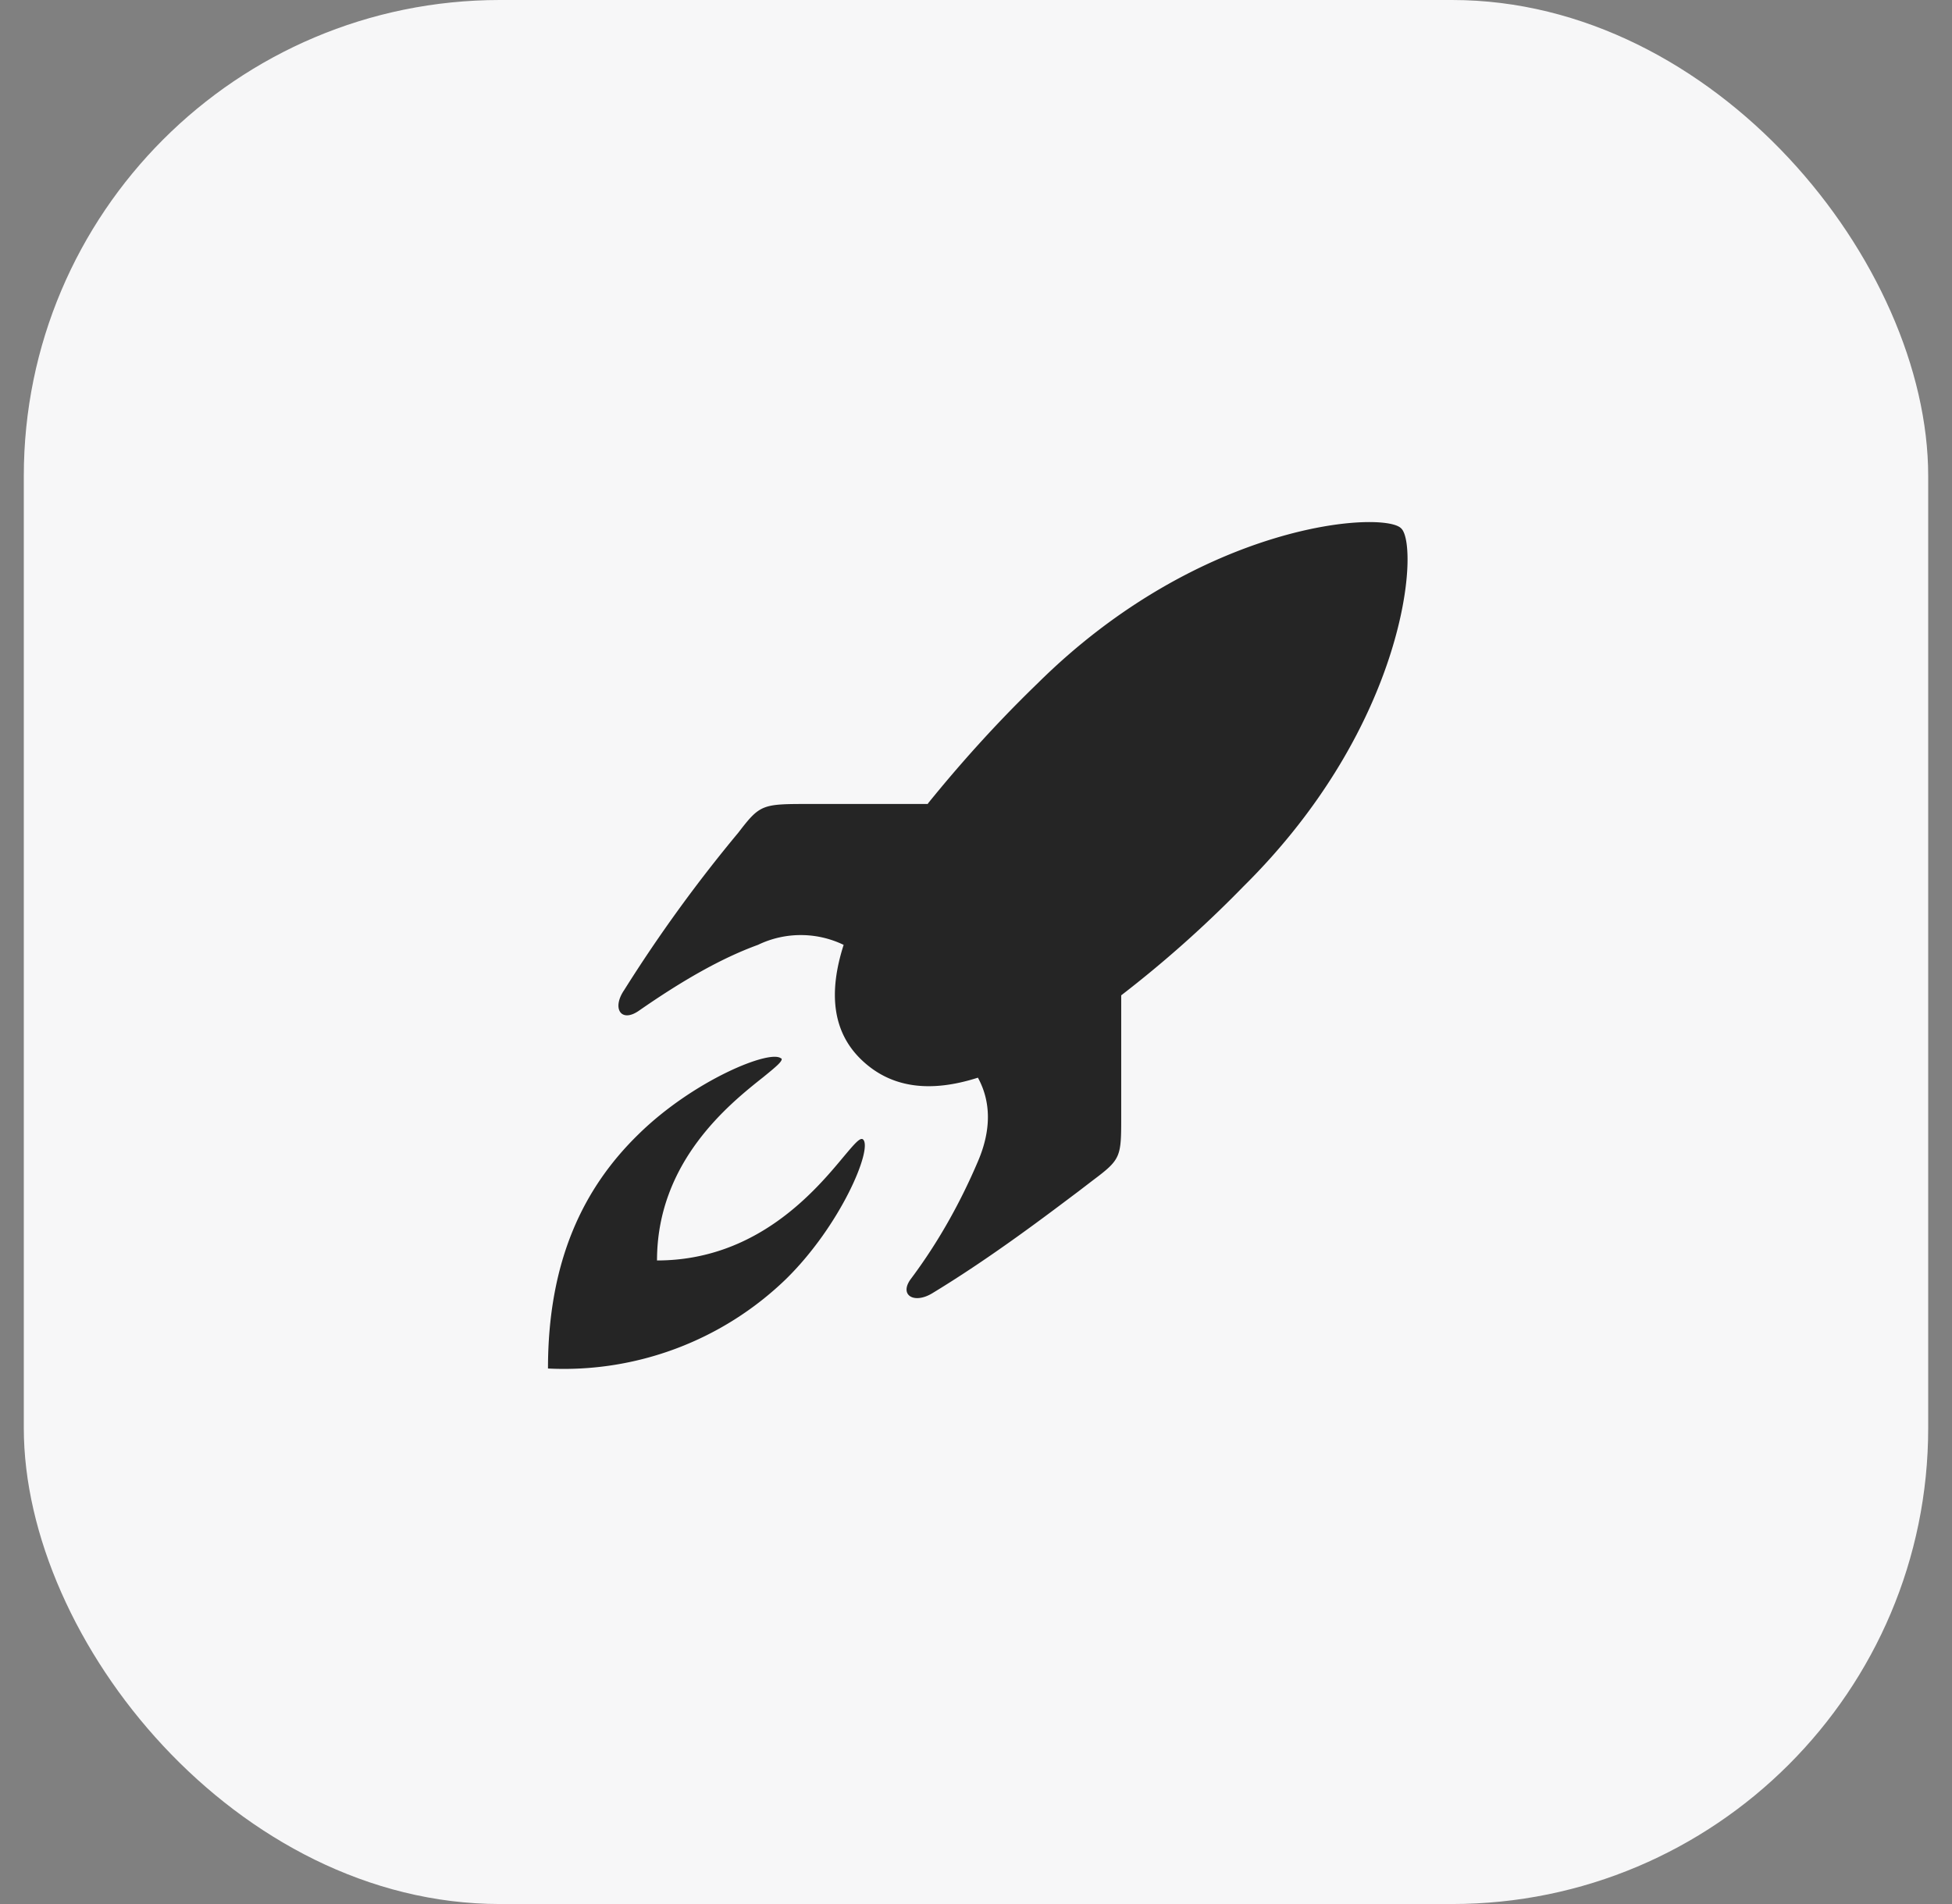
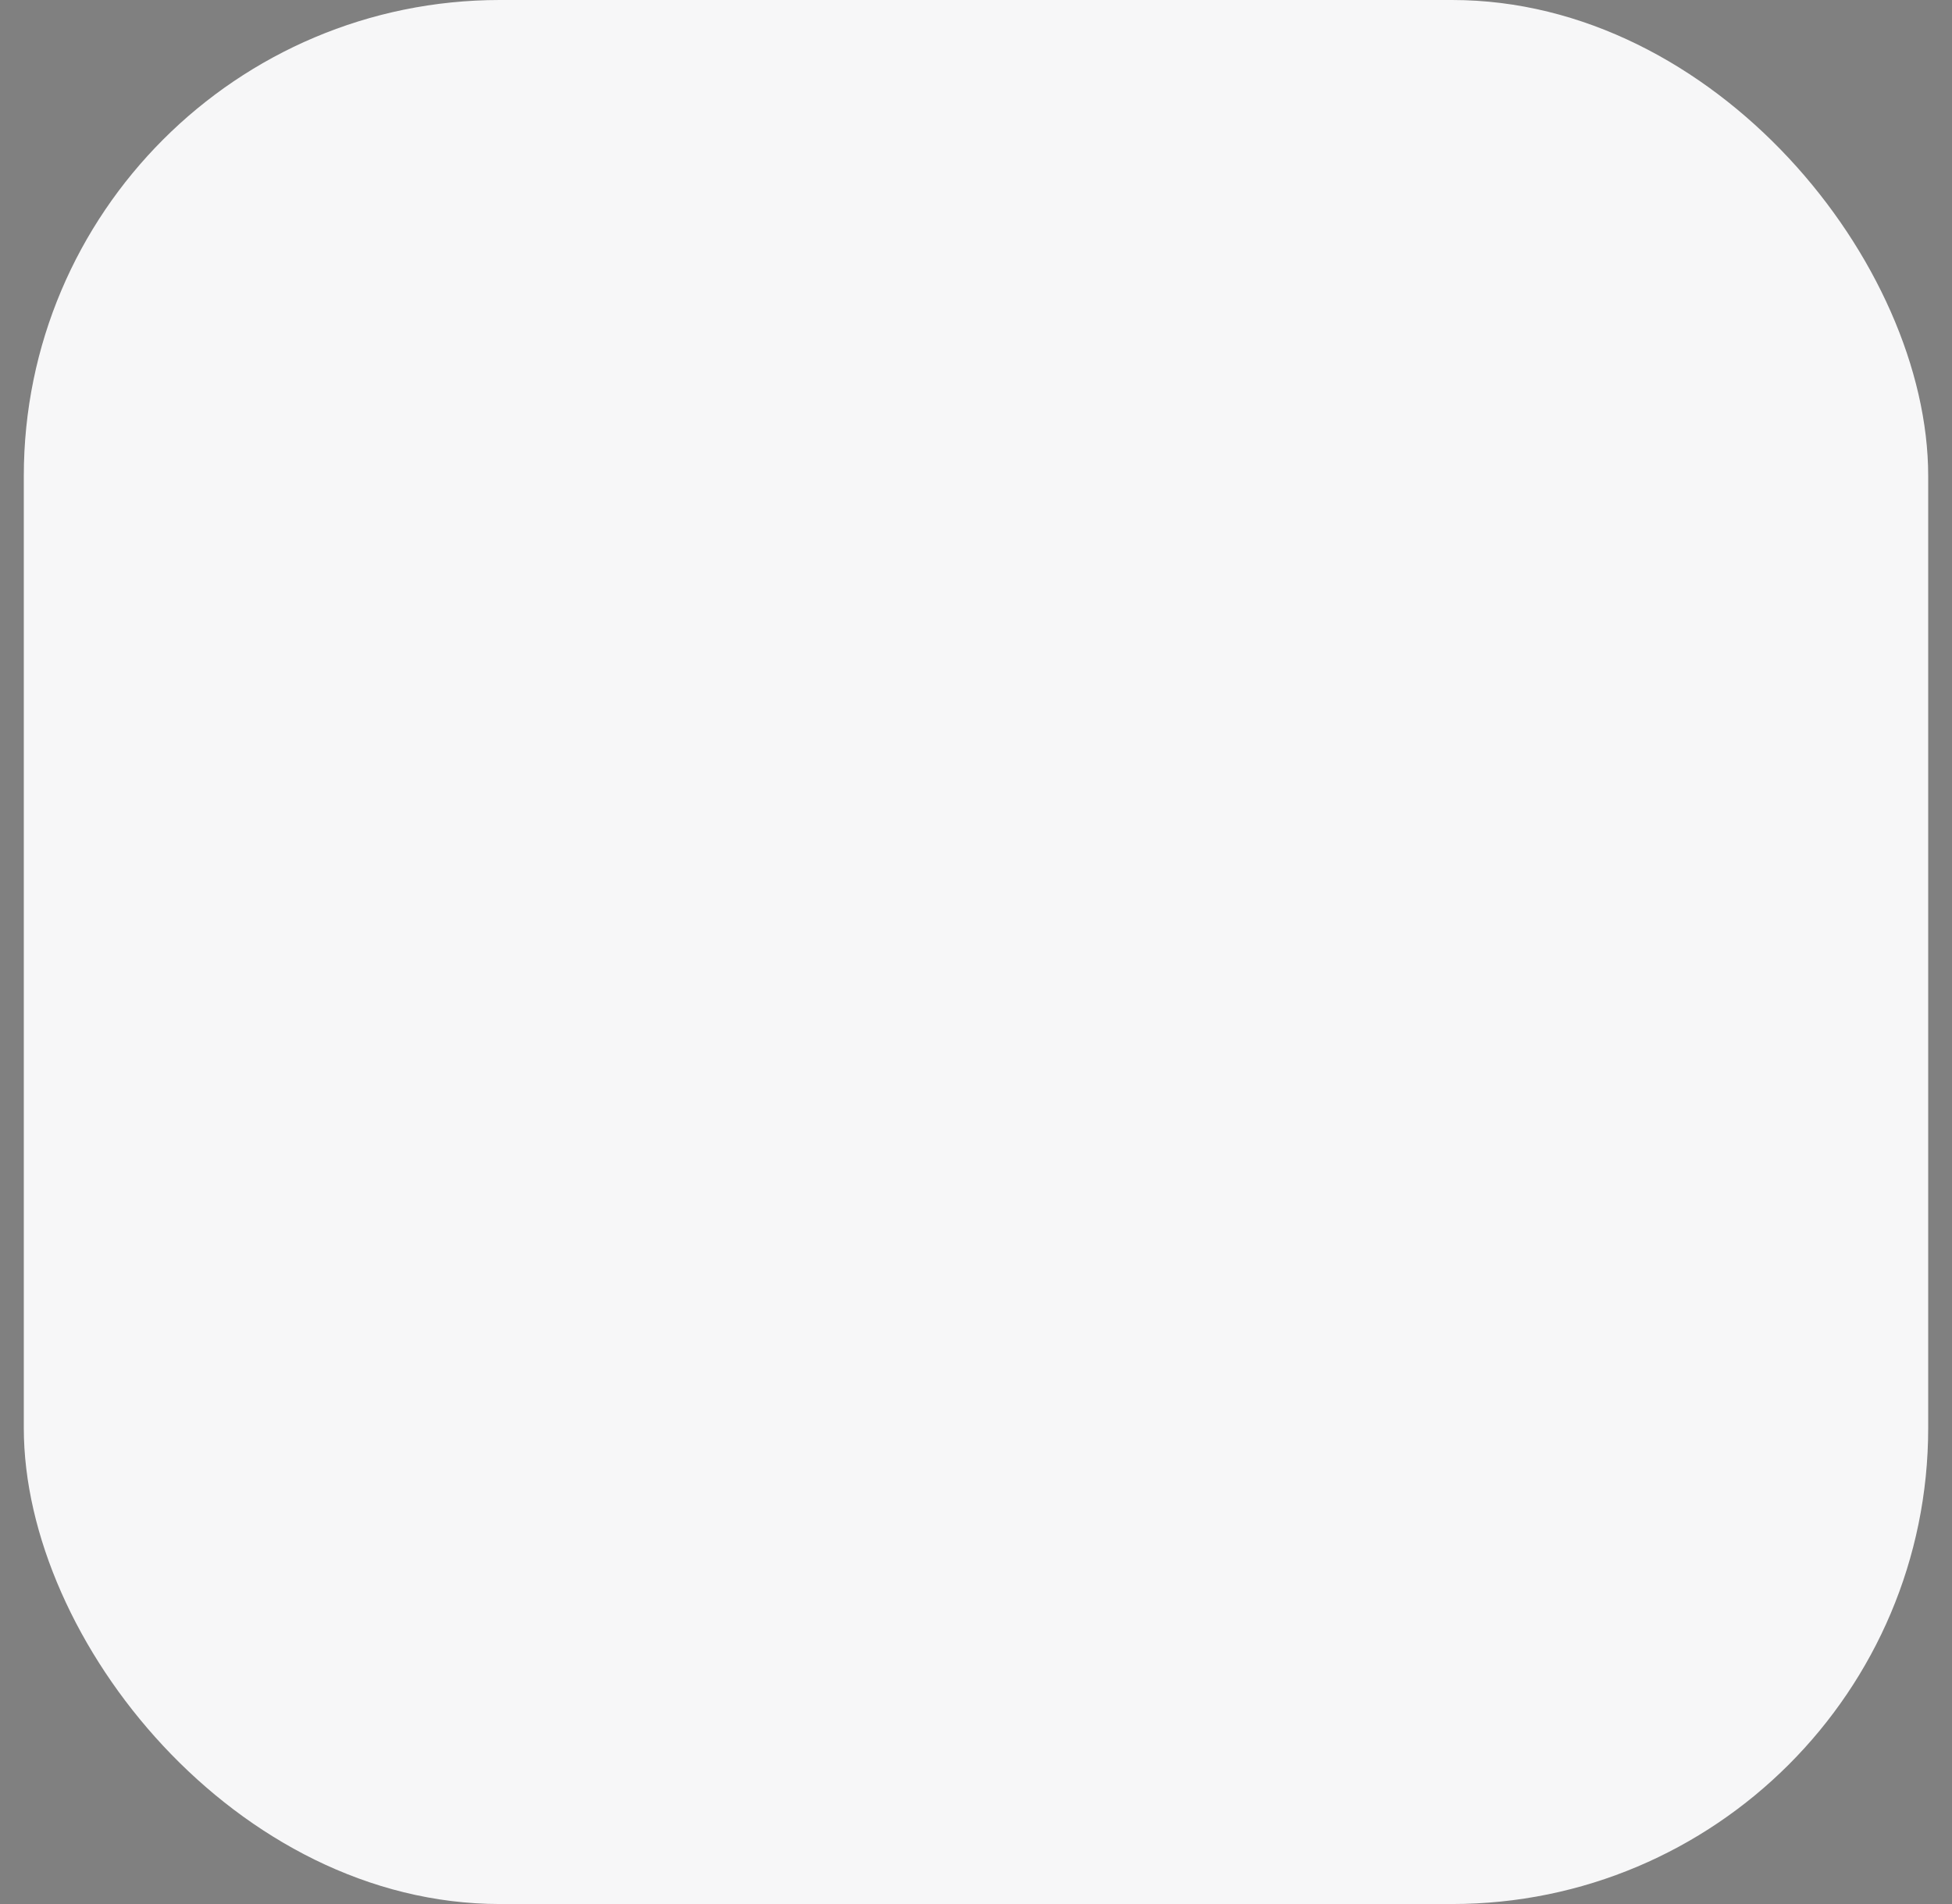
<svg xmlns="http://www.w3.org/2000/svg" width="41" height="40" fill="none">
  <rect width="100%" height="100%" fill="#808080" stroke="none" />
  <rect x=".5" width="40" height="40" rx="10" fill="#F7F7F8" />
-   <path fill-rule="evenodd" clip-rule="evenodd" d="M19.49 16.88c.64-.79 1.4-1.65 2.3-2.52 3.45-3.42 7.29-3.63 7.64-3.26.38.35.15 4.1-3.32 7.53a24.2 24.2 0 01-2.56 2.28v2.53c0 .87 0 .91-.6 1.36l-.3.23c-.6.45-1.8 1.37-3.07 2.14-.38.23-.7.04-.45-.3.57-.76 1.04-1.6 1.41-2.47.28-.65.28-1.25 0-1.76-1 .32-1.82.22-2.44-.37-.62-.59-.7-1.42-.38-2.42a2.07 2.07 0 00-1.8 0c-.77.28-1.59.75-2.51 1.39-.37.25-.56-.06-.3-.44a30.67 30.67 0 012.4-3.31c.46-.6.5-.6 1.51-.6h2.47zm-3.08 5.35c.05.05-.11.18-.38.4-.72.57-2.23 1.78-2.23 3.85 2.1 0 3.33-1.47 3.92-2.18.22-.26.35-.42.41-.36.2.2-.47 1.8-1.62 2.93a6.71 6.71 0 01-5 1.88c0-2.27.75-3.8 1.9-4.92 1.16-1.14 2.79-1.8 3-1.59v-.01z" fill="#000" fill-opacity=".85" />
</svg>